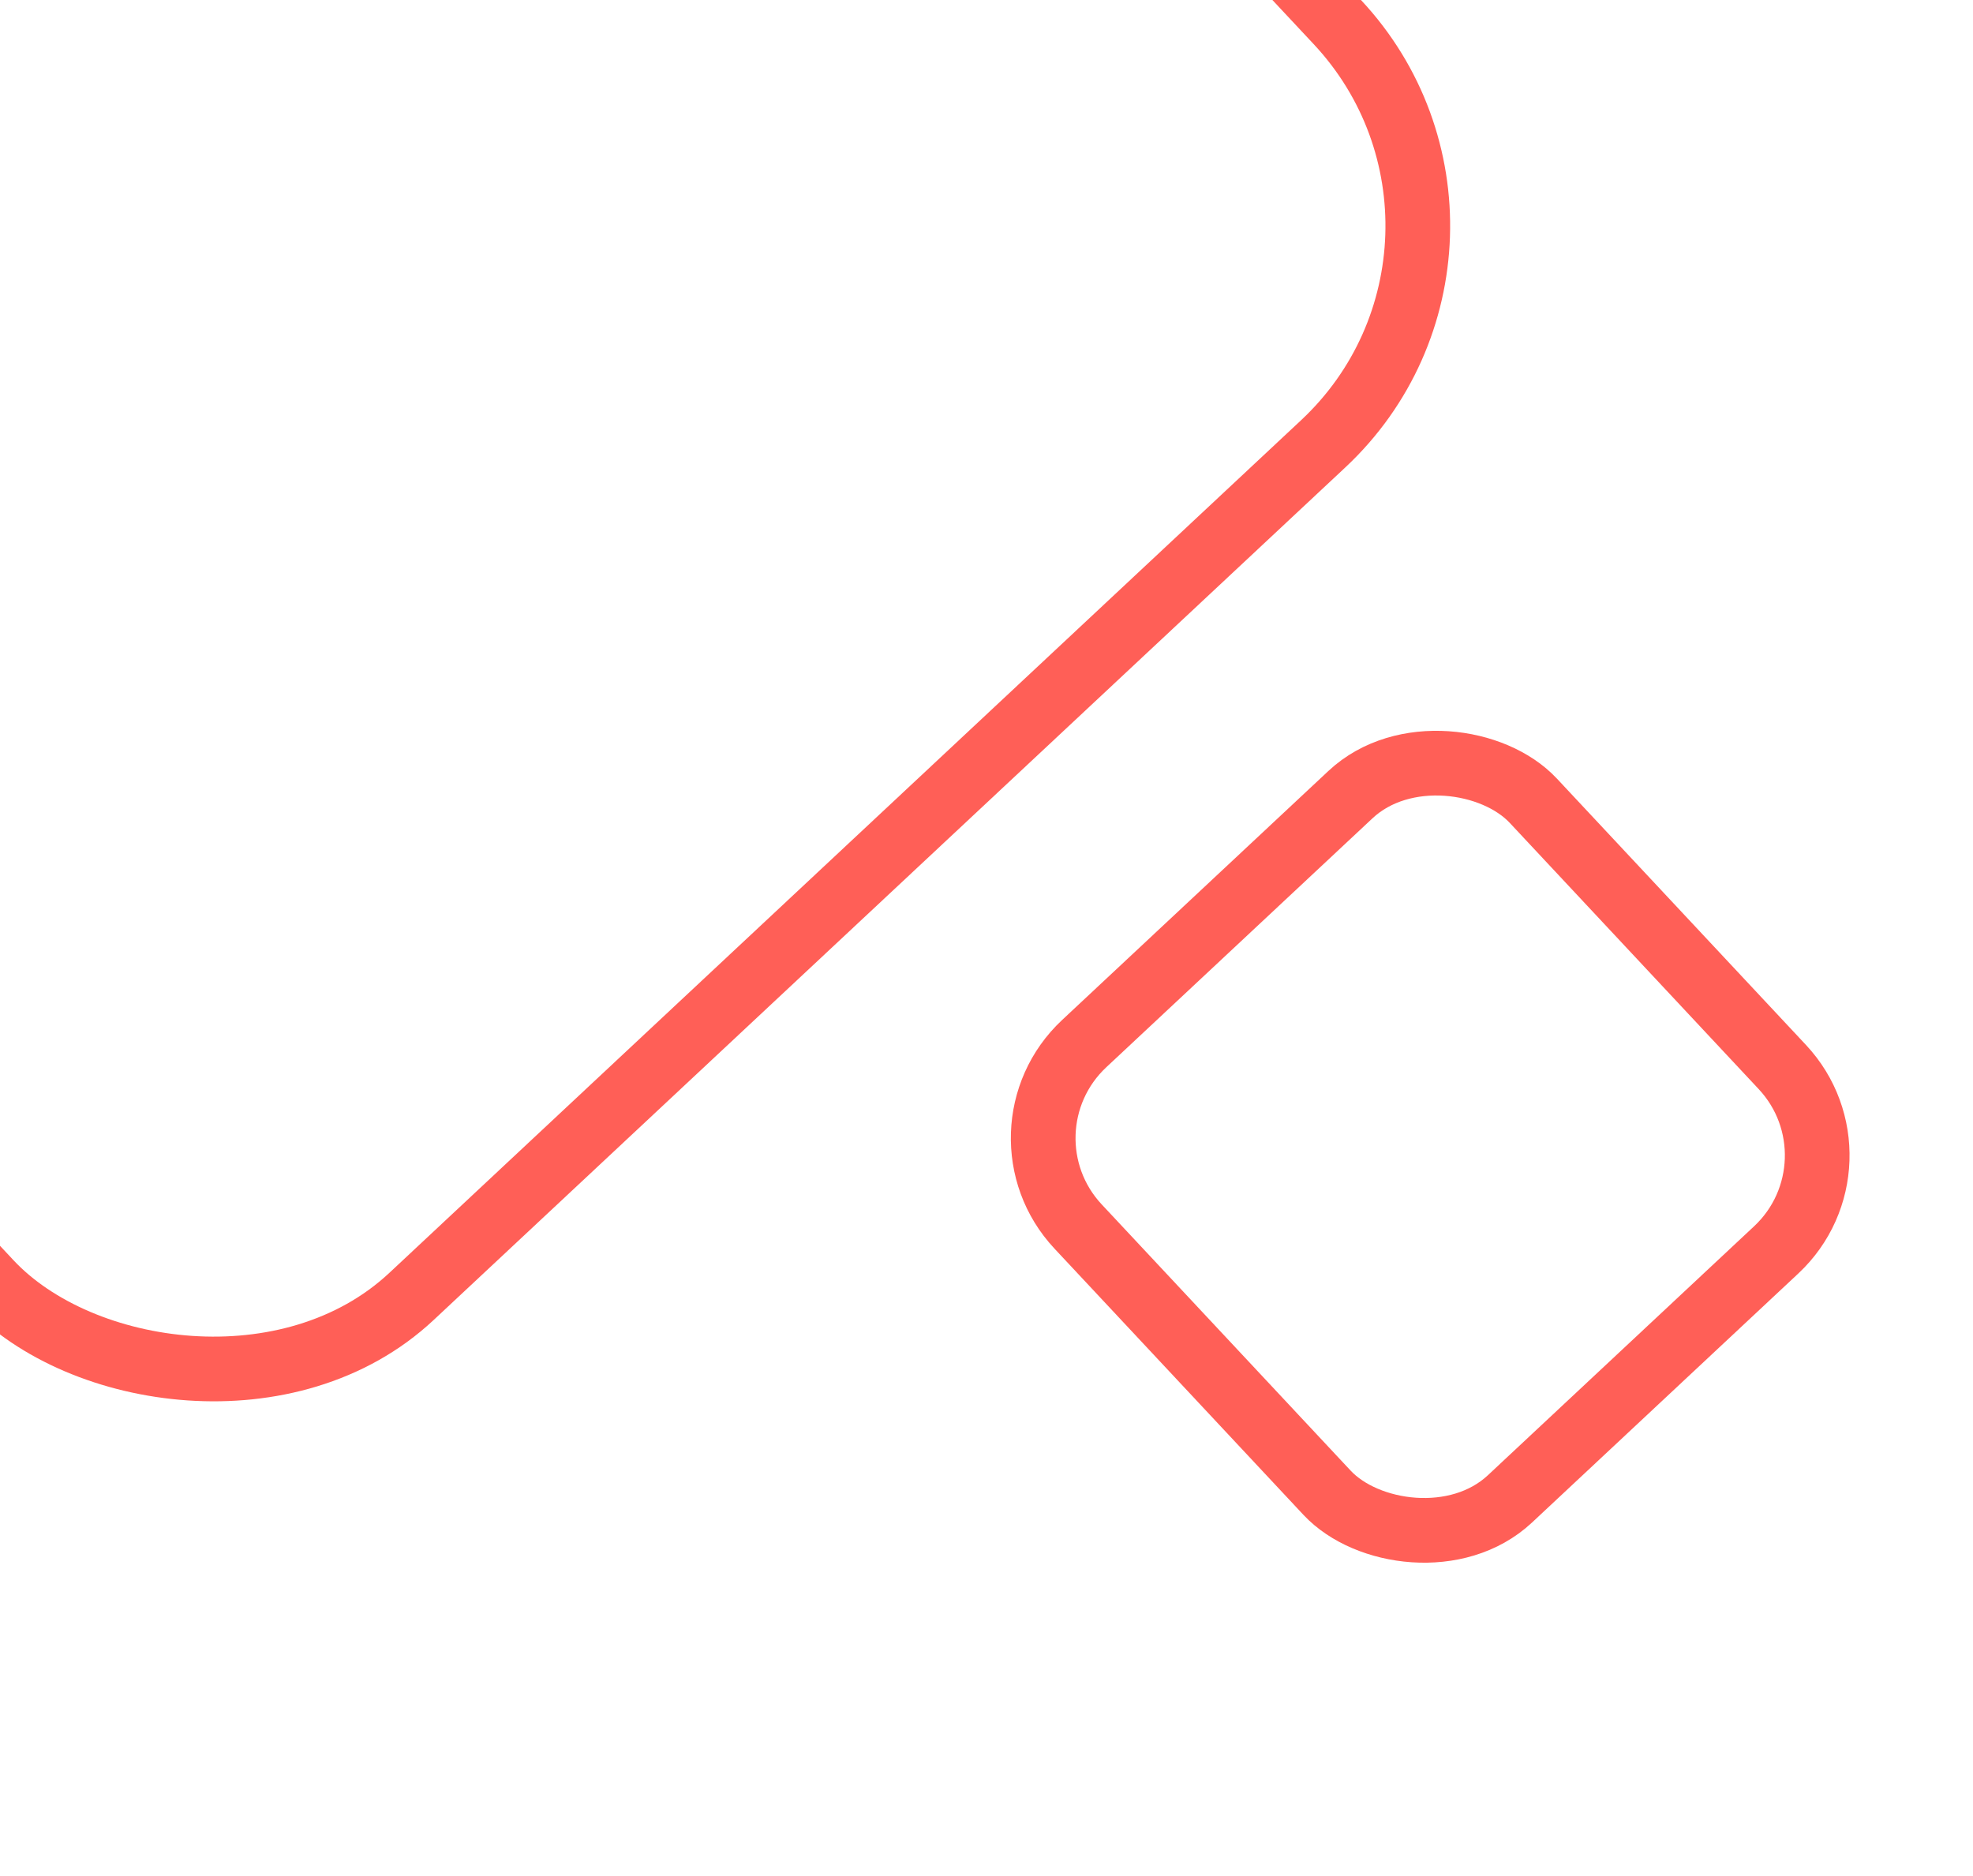
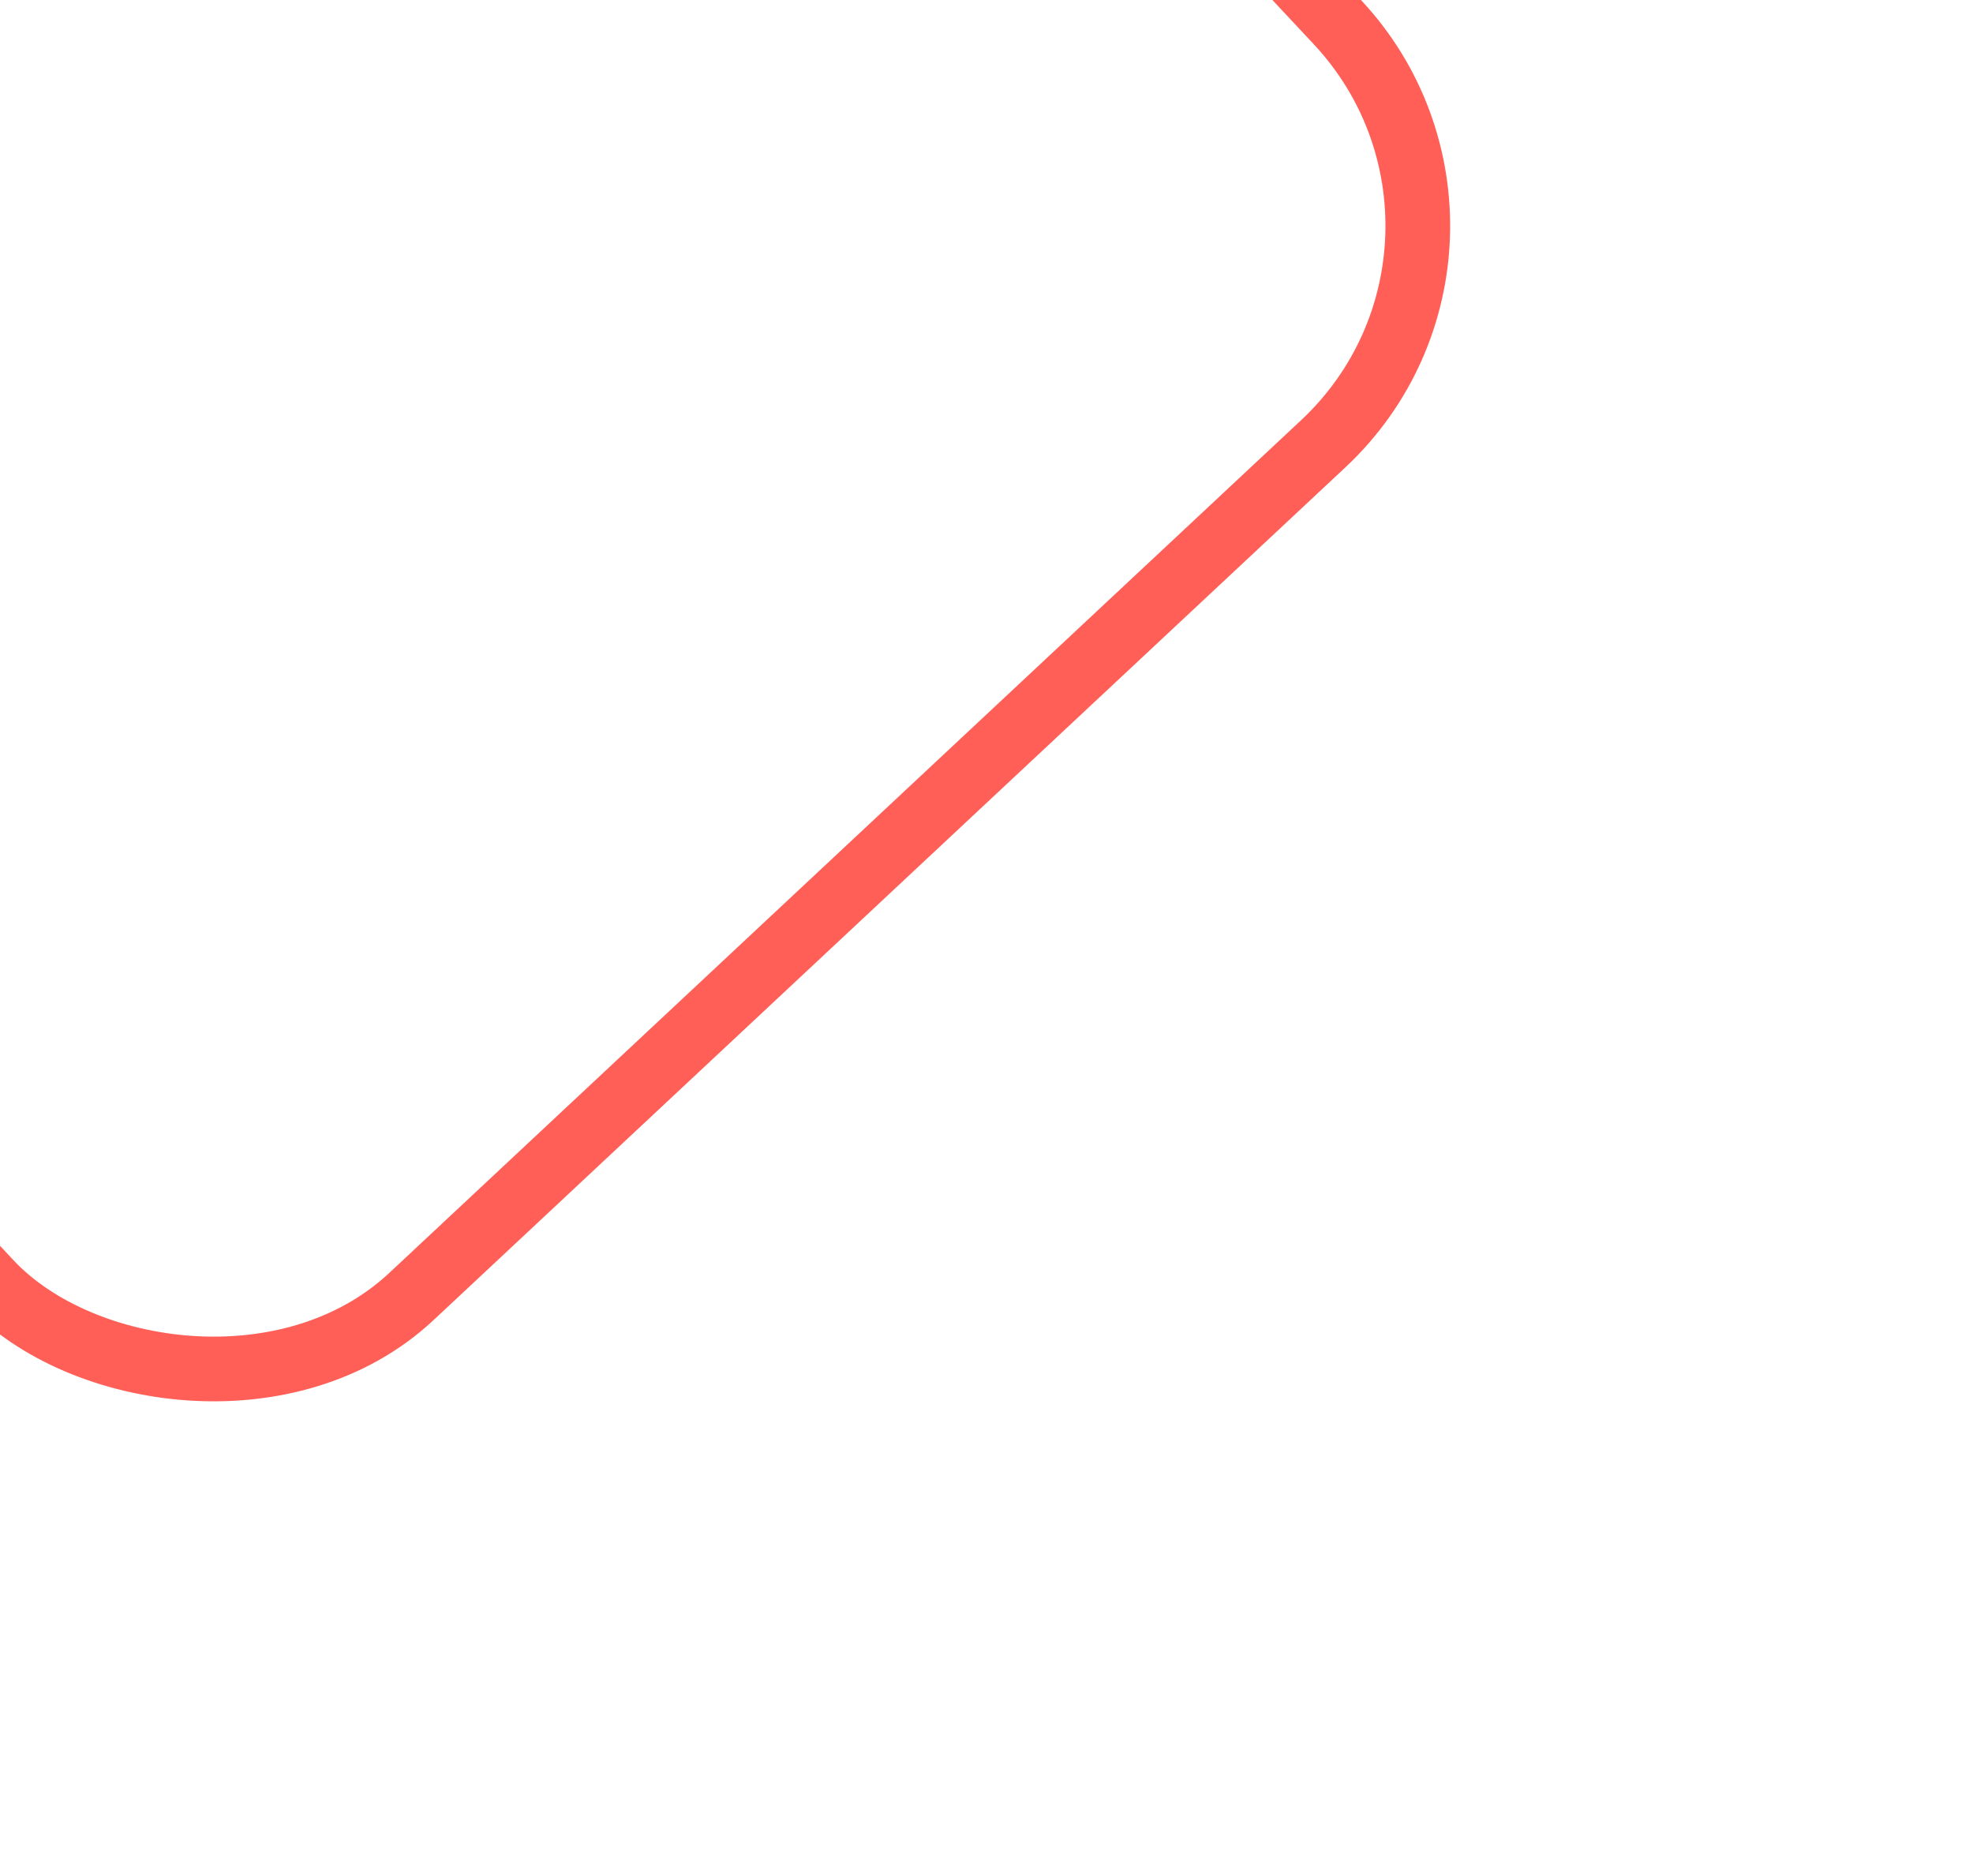
<svg xmlns="http://www.w3.org/2000/svg" width="61" height="58" viewBox="0 0 61 58" fill="none">
  <rect x="-32.974" y="4.719" width="57.04" height="57.04" rx="9.223" transform="rotate(-43.081 -32.974 4.719)" stroke="#FF5F57" stroke-width="2" />
-   <rect x="30.599" y="34.997" width="19.271" height="19.271" rx="4" transform="rotate(-43.081 30.599 34.997)" stroke="#FF5F57" stroke-width="2" />
</svg>